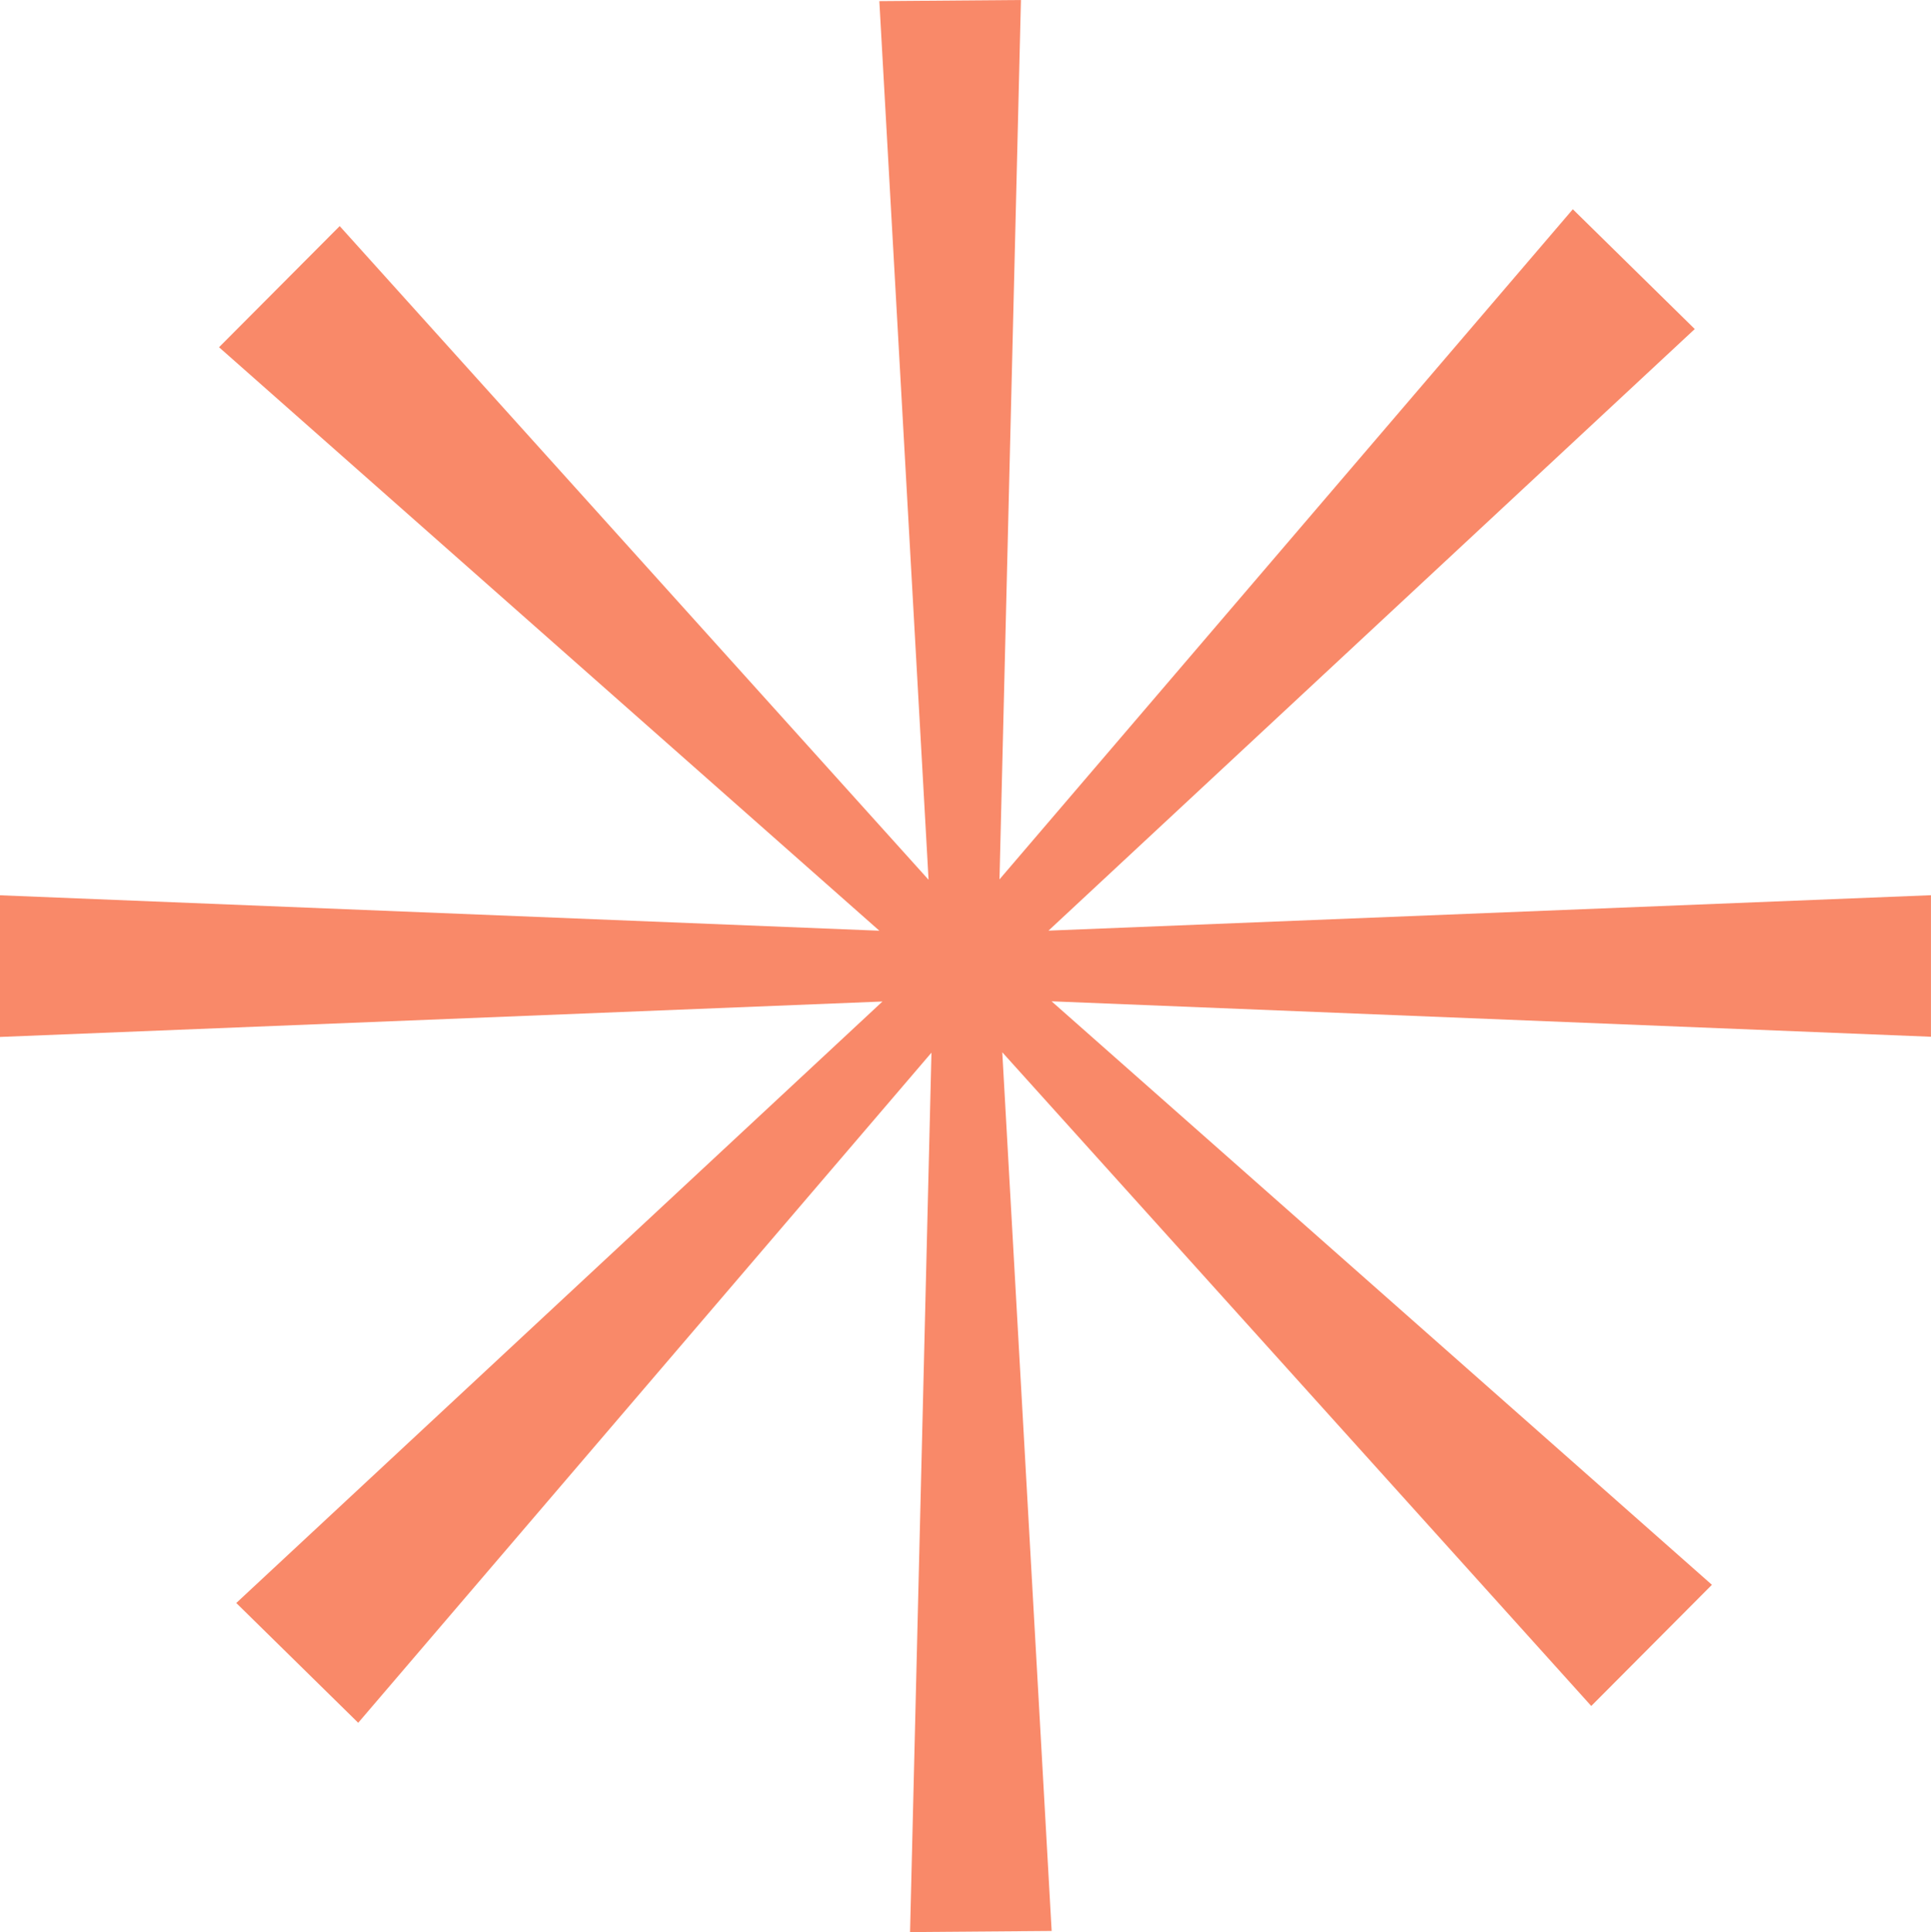
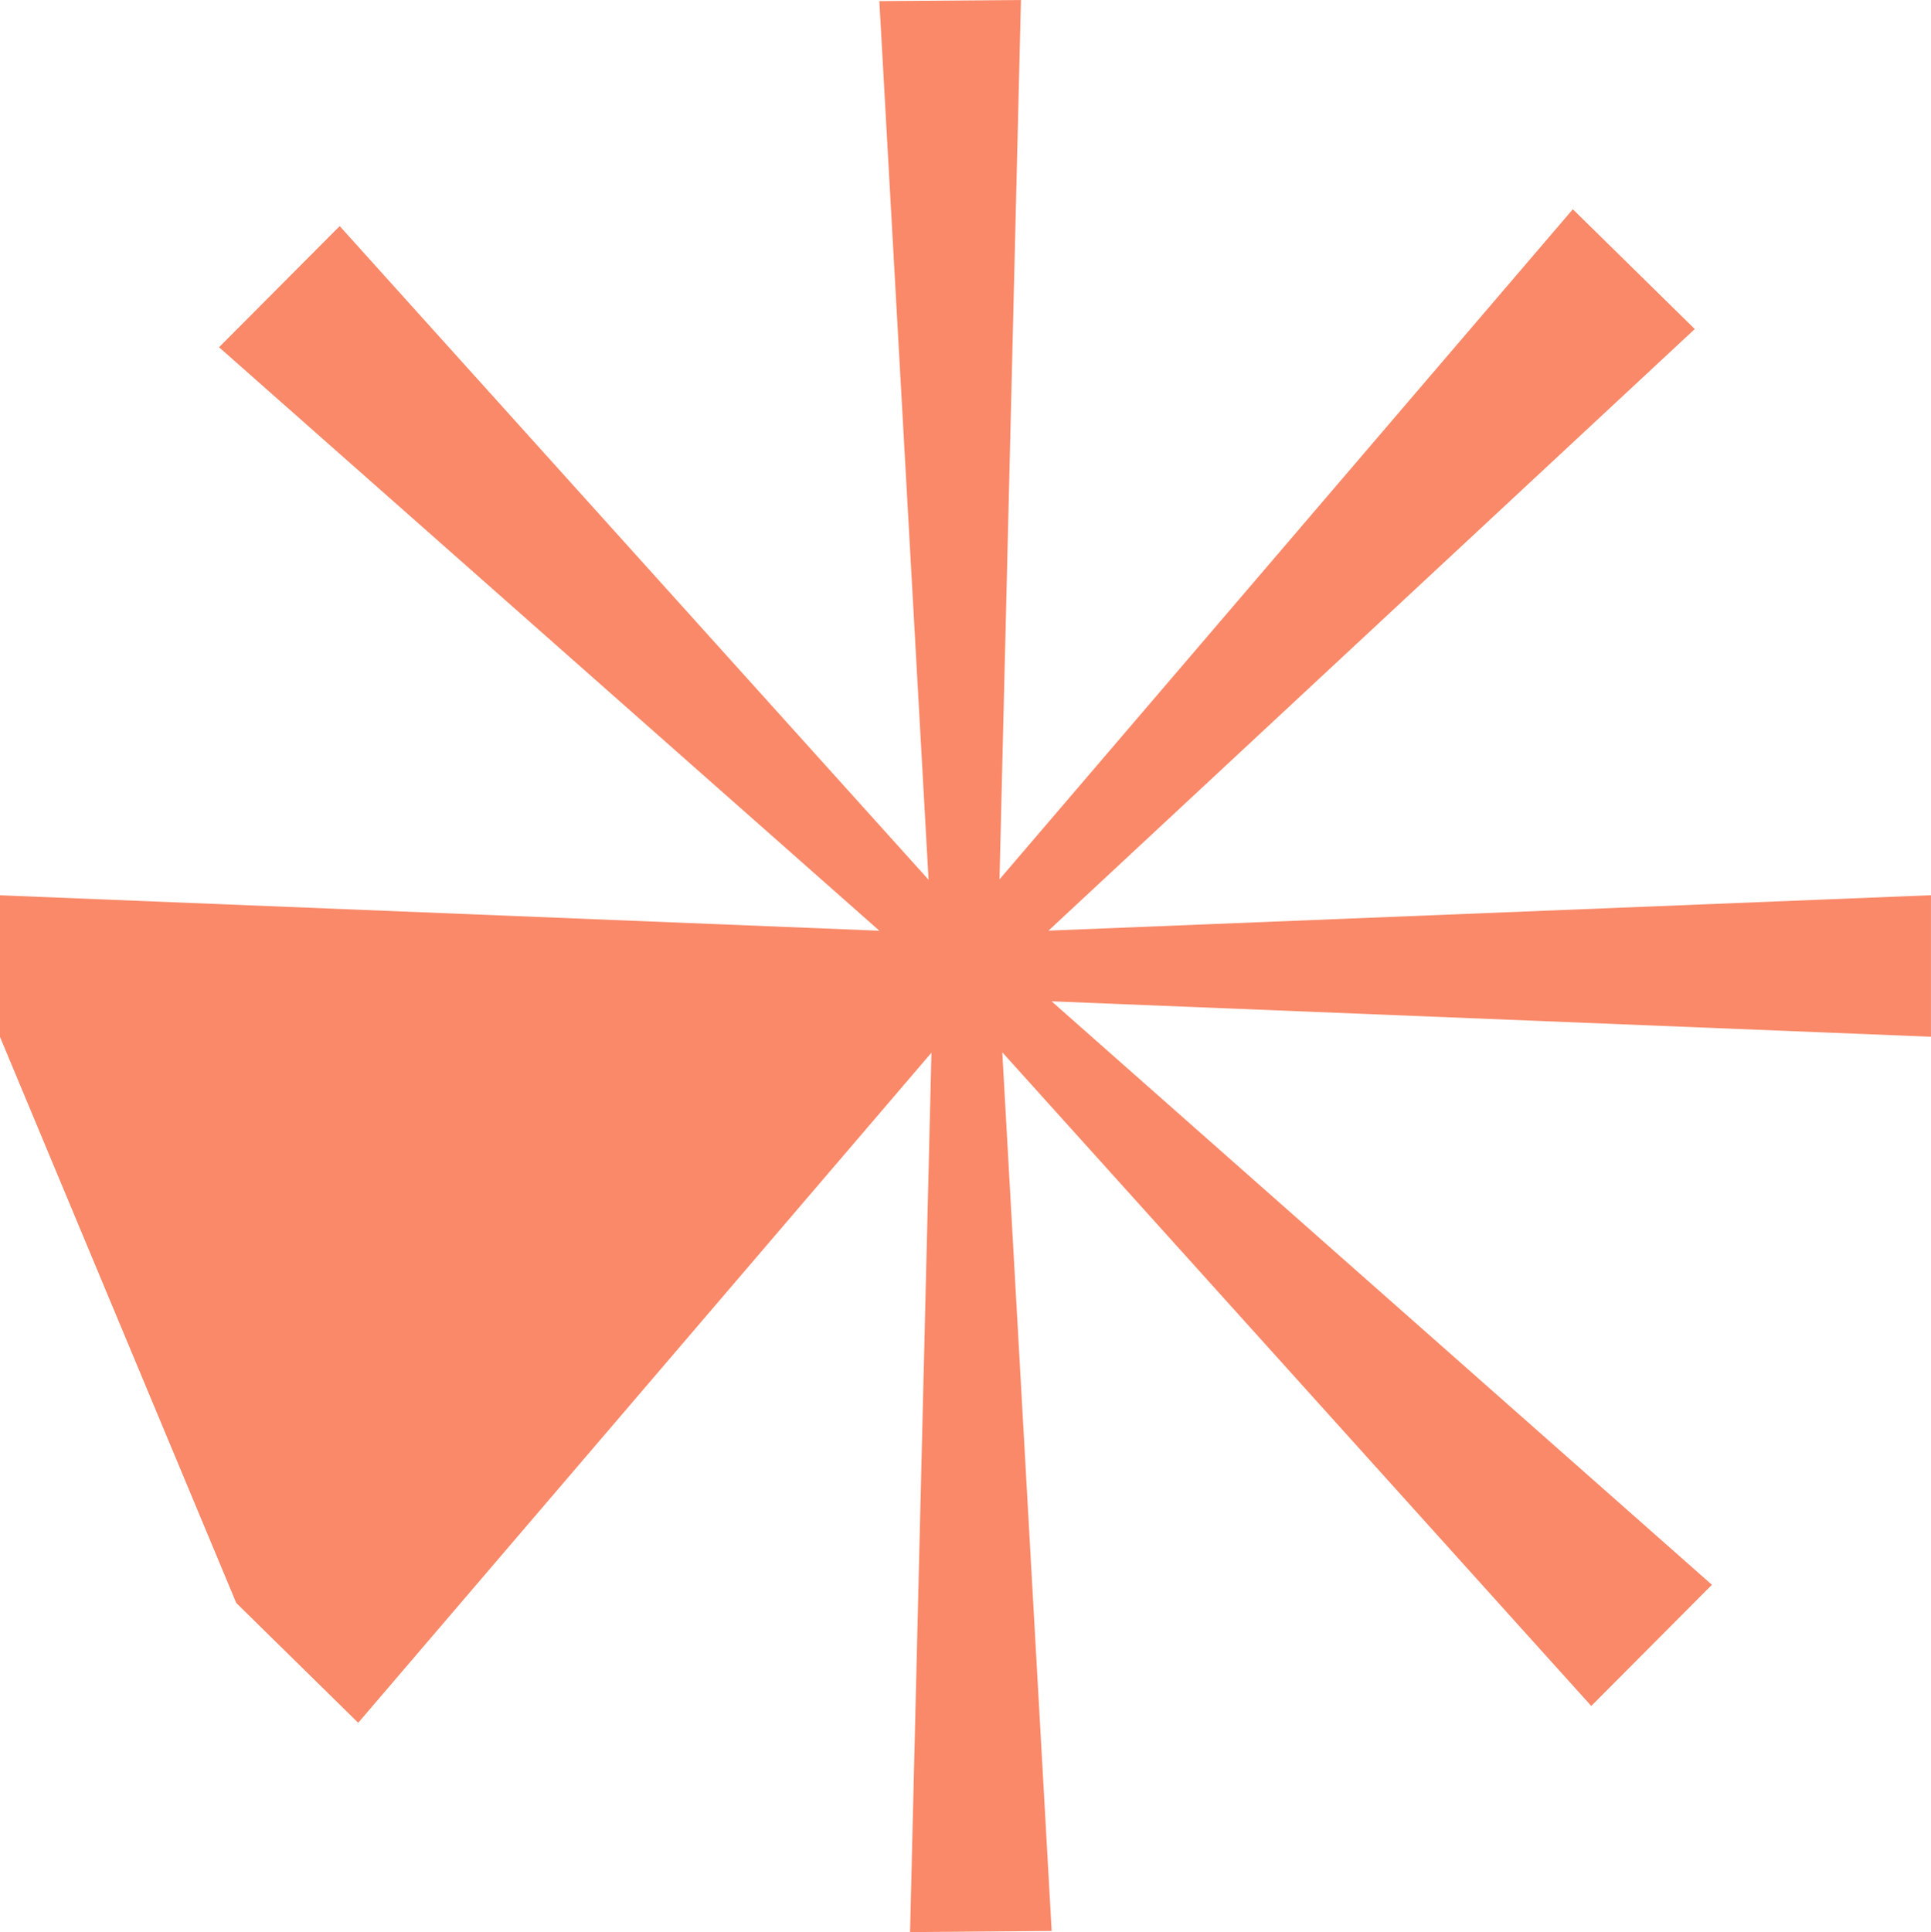
<svg xmlns="http://www.w3.org/2000/svg" width="49.978" height="50" viewBox="0 0 49.978 50">
-   <path id="Etoile-orange" d="M-15.909,0l-3.665.029L-18.3,22.767-33.541,5.851l-3.123,3.135,17.091,15.1-22.76-.917v3.666l22.84-.917L-36.218,41.484l3.156,3.1,14.837-17.342L-18.779,50l3.665-.029-1.278-22.739L-1.148,44.149l3.123-3.136-17.091-15.1,22.76.917V23.167l-22.84.917L1.531,8.515l-3.156-3.1L-16.464,22.757Z" transform="translate(42.333)" fill="#f98969" />
+   <path id="Etoile-orange" d="M-15.909,0l-3.665.029L-18.3,22.767-33.541,5.851l-3.123,3.135,17.091,15.1-22.76-.917v3.666L-36.218,41.484l3.156,3.1,14.837-17.342L-18.779,50l3.665-.029-1.278-22.739L-1.148,44.149l3.123-3.136-17.091-15.1,22.76.917V23.167l-22.84.917L1.531,8.515l-3.156-3.1L-16.464,22.757Z" transform="translate(42.333)" fill="#f98969" />
</svg>